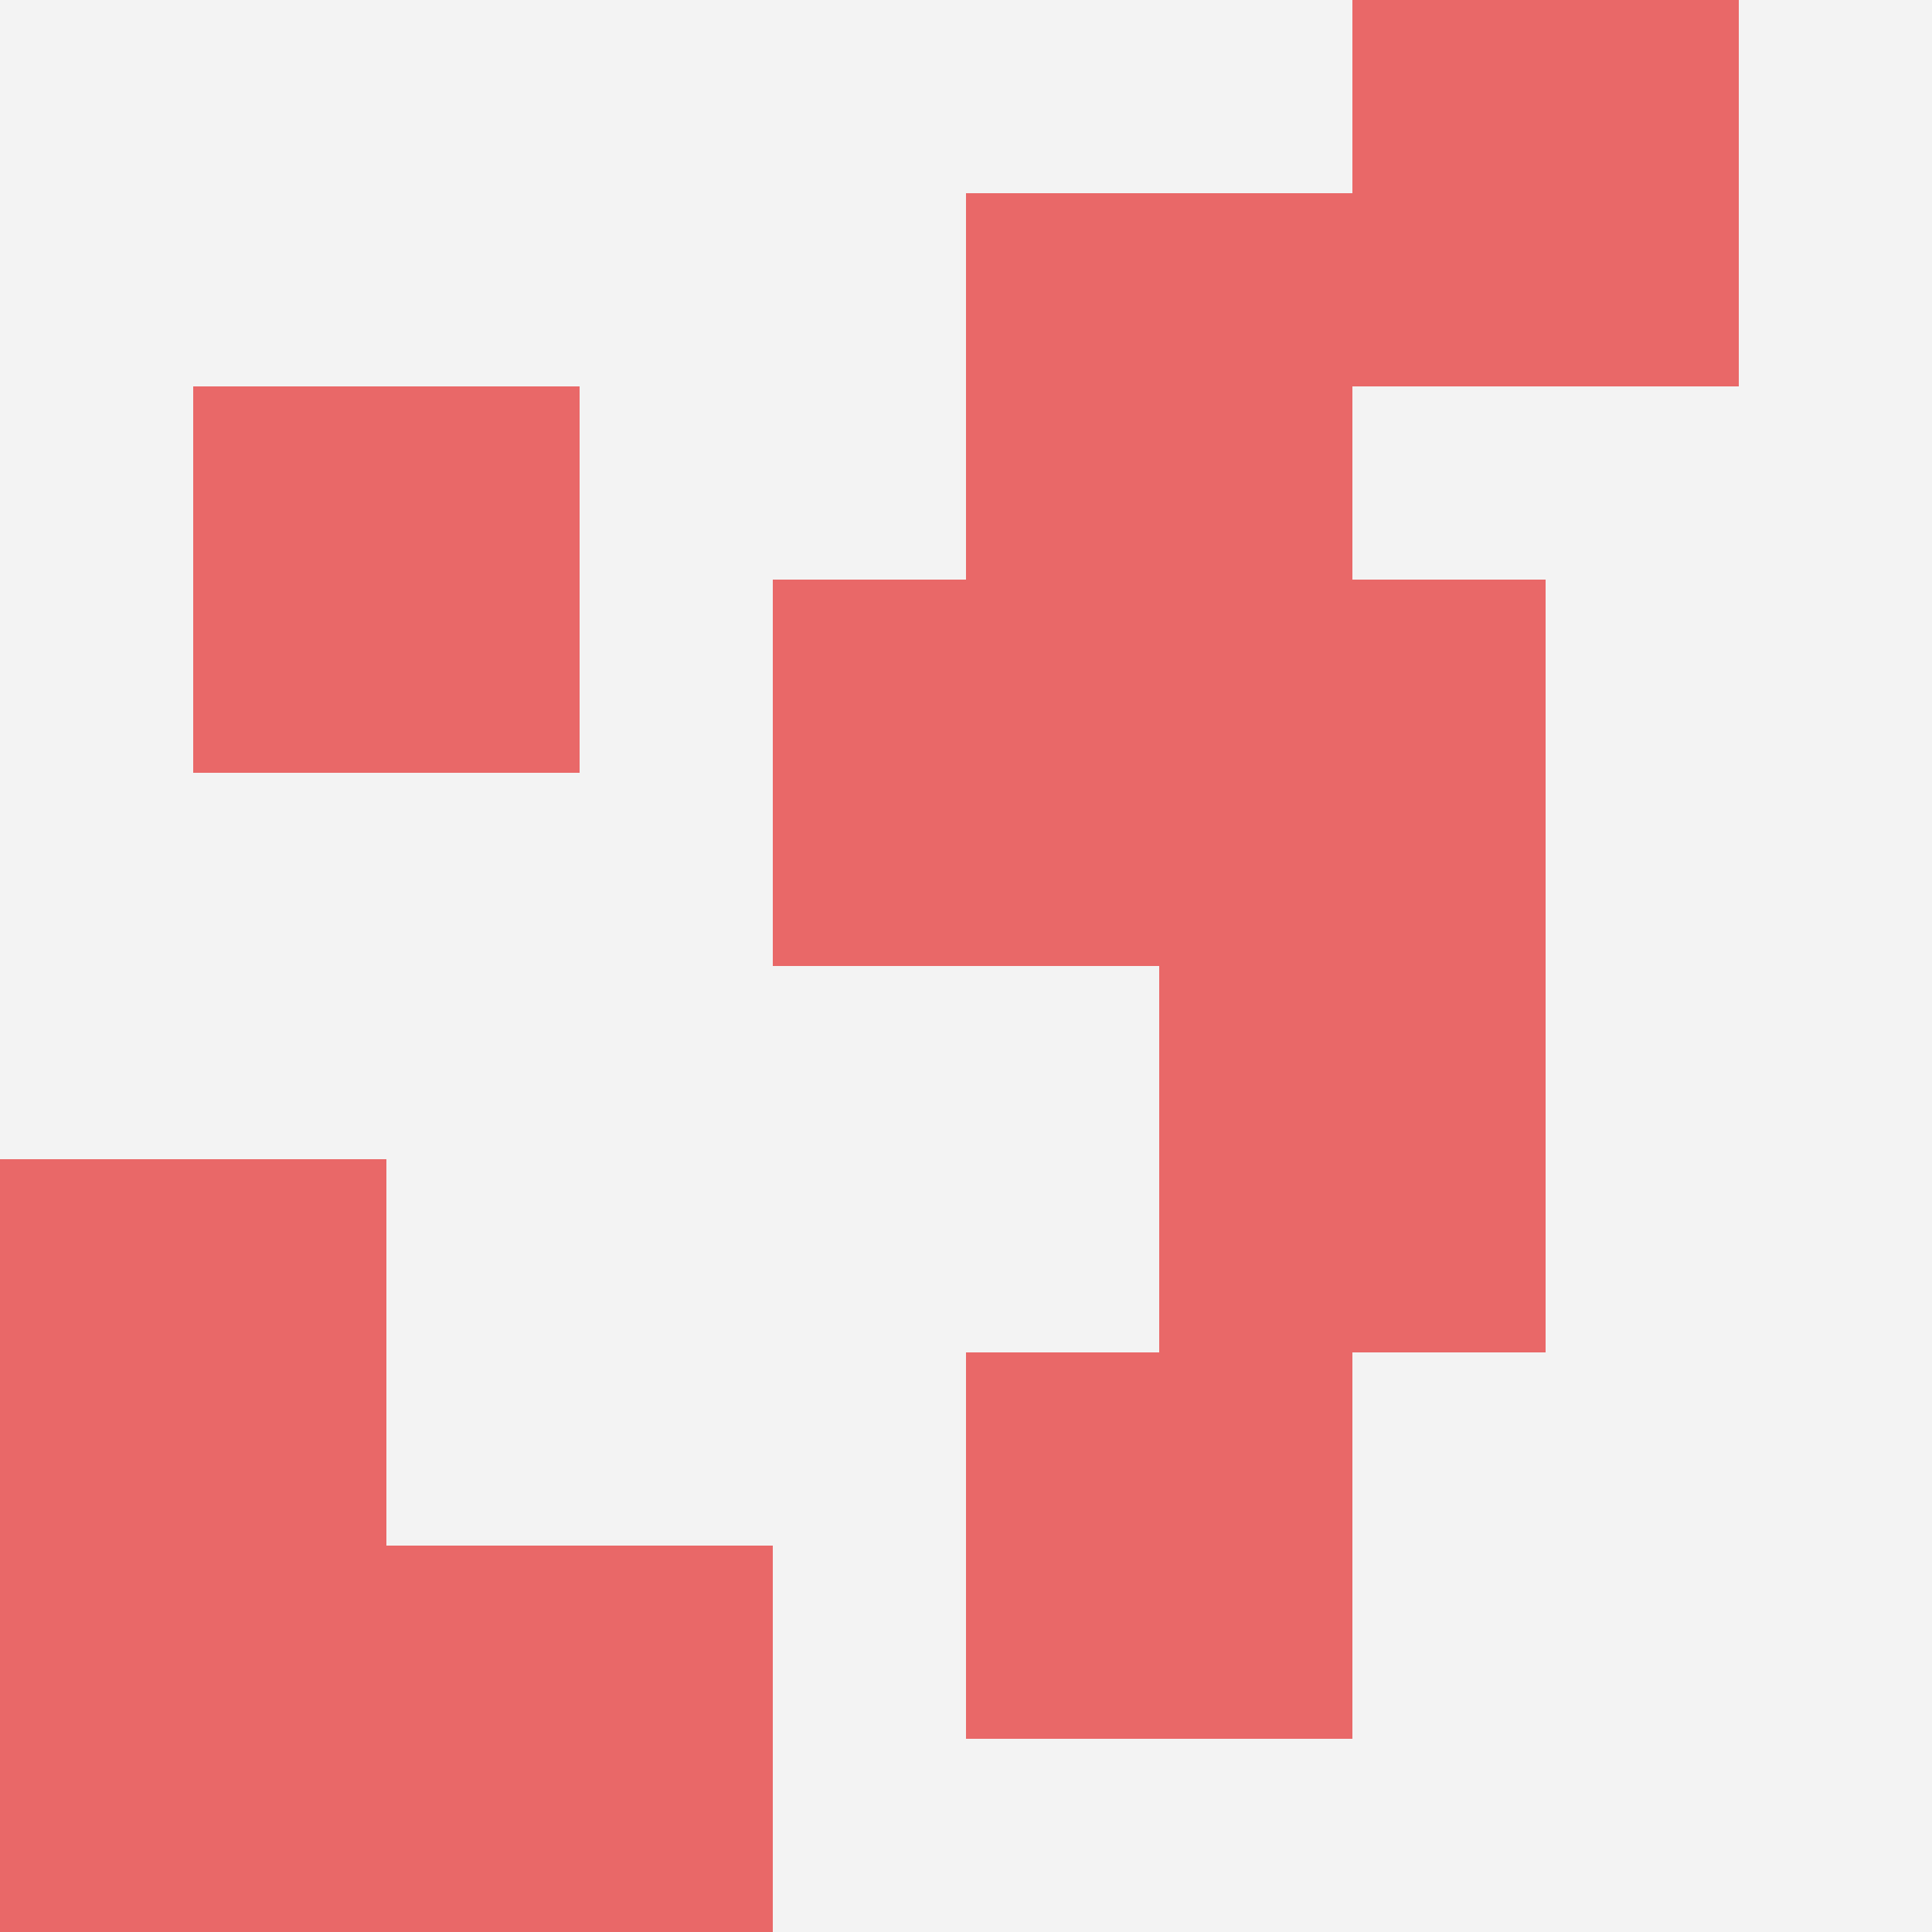
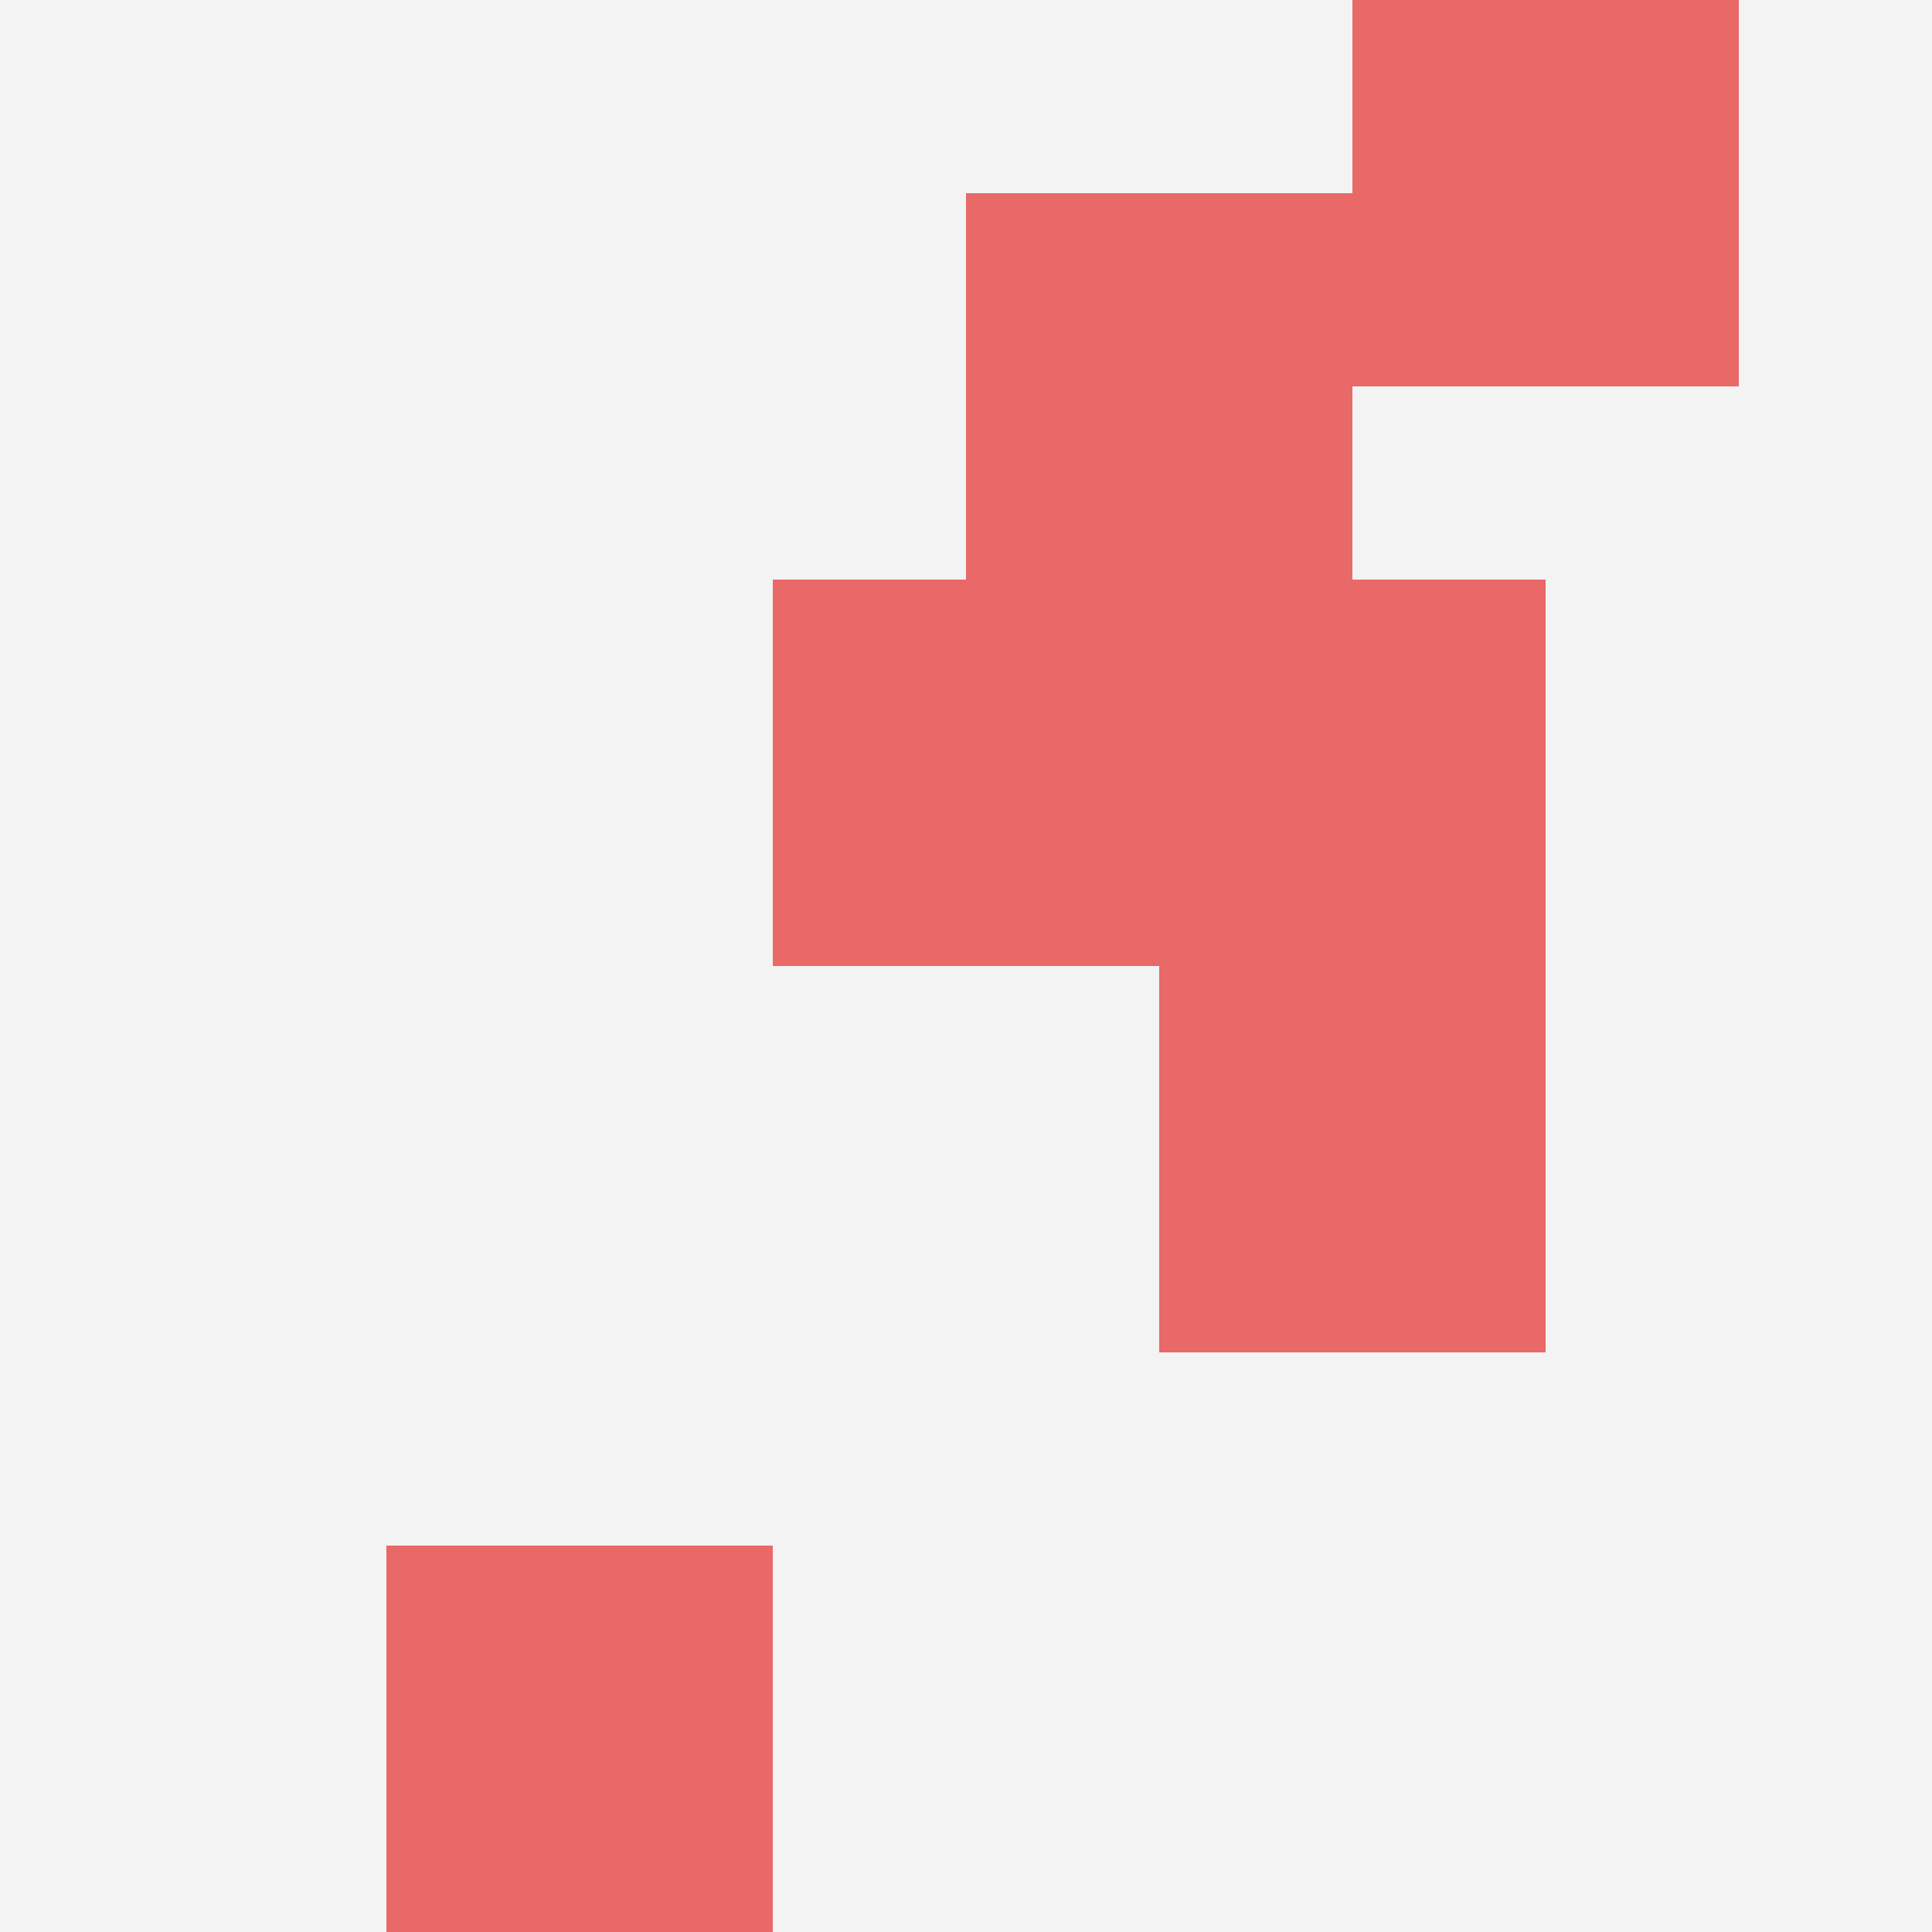
<svg xmlns="http://www.w3.org/2000/svg" id="ten-svg" preserveAspectRatio="xMinYMin meet" viewBox="0 0 10 10">
  <rect x="0" y="0" width="10" height="10" fill="#F3F3F3" />
-   <rect class="t" x="0" y="8" />
-   <rect class="t" x="5" y="7" />
  <rect class="t" x="6" y="5" />
  <rect class="t" x="5" y="1" />
-   <rect class="t" x="1" y="2" />
  <rect class="t" x="6" y="3" />
  <rect class="t" x="4" y="3" />
  <rect class="t" x="7" y="0" />
-   <rect class="t" x="0" y="6" />
  <rect class="t" x="2" y="8" />
  <style>.t{width:2px;height:2px;fill:#E96868} #ten-svg{shape-rendering:crispedges;}</style>
</svg>